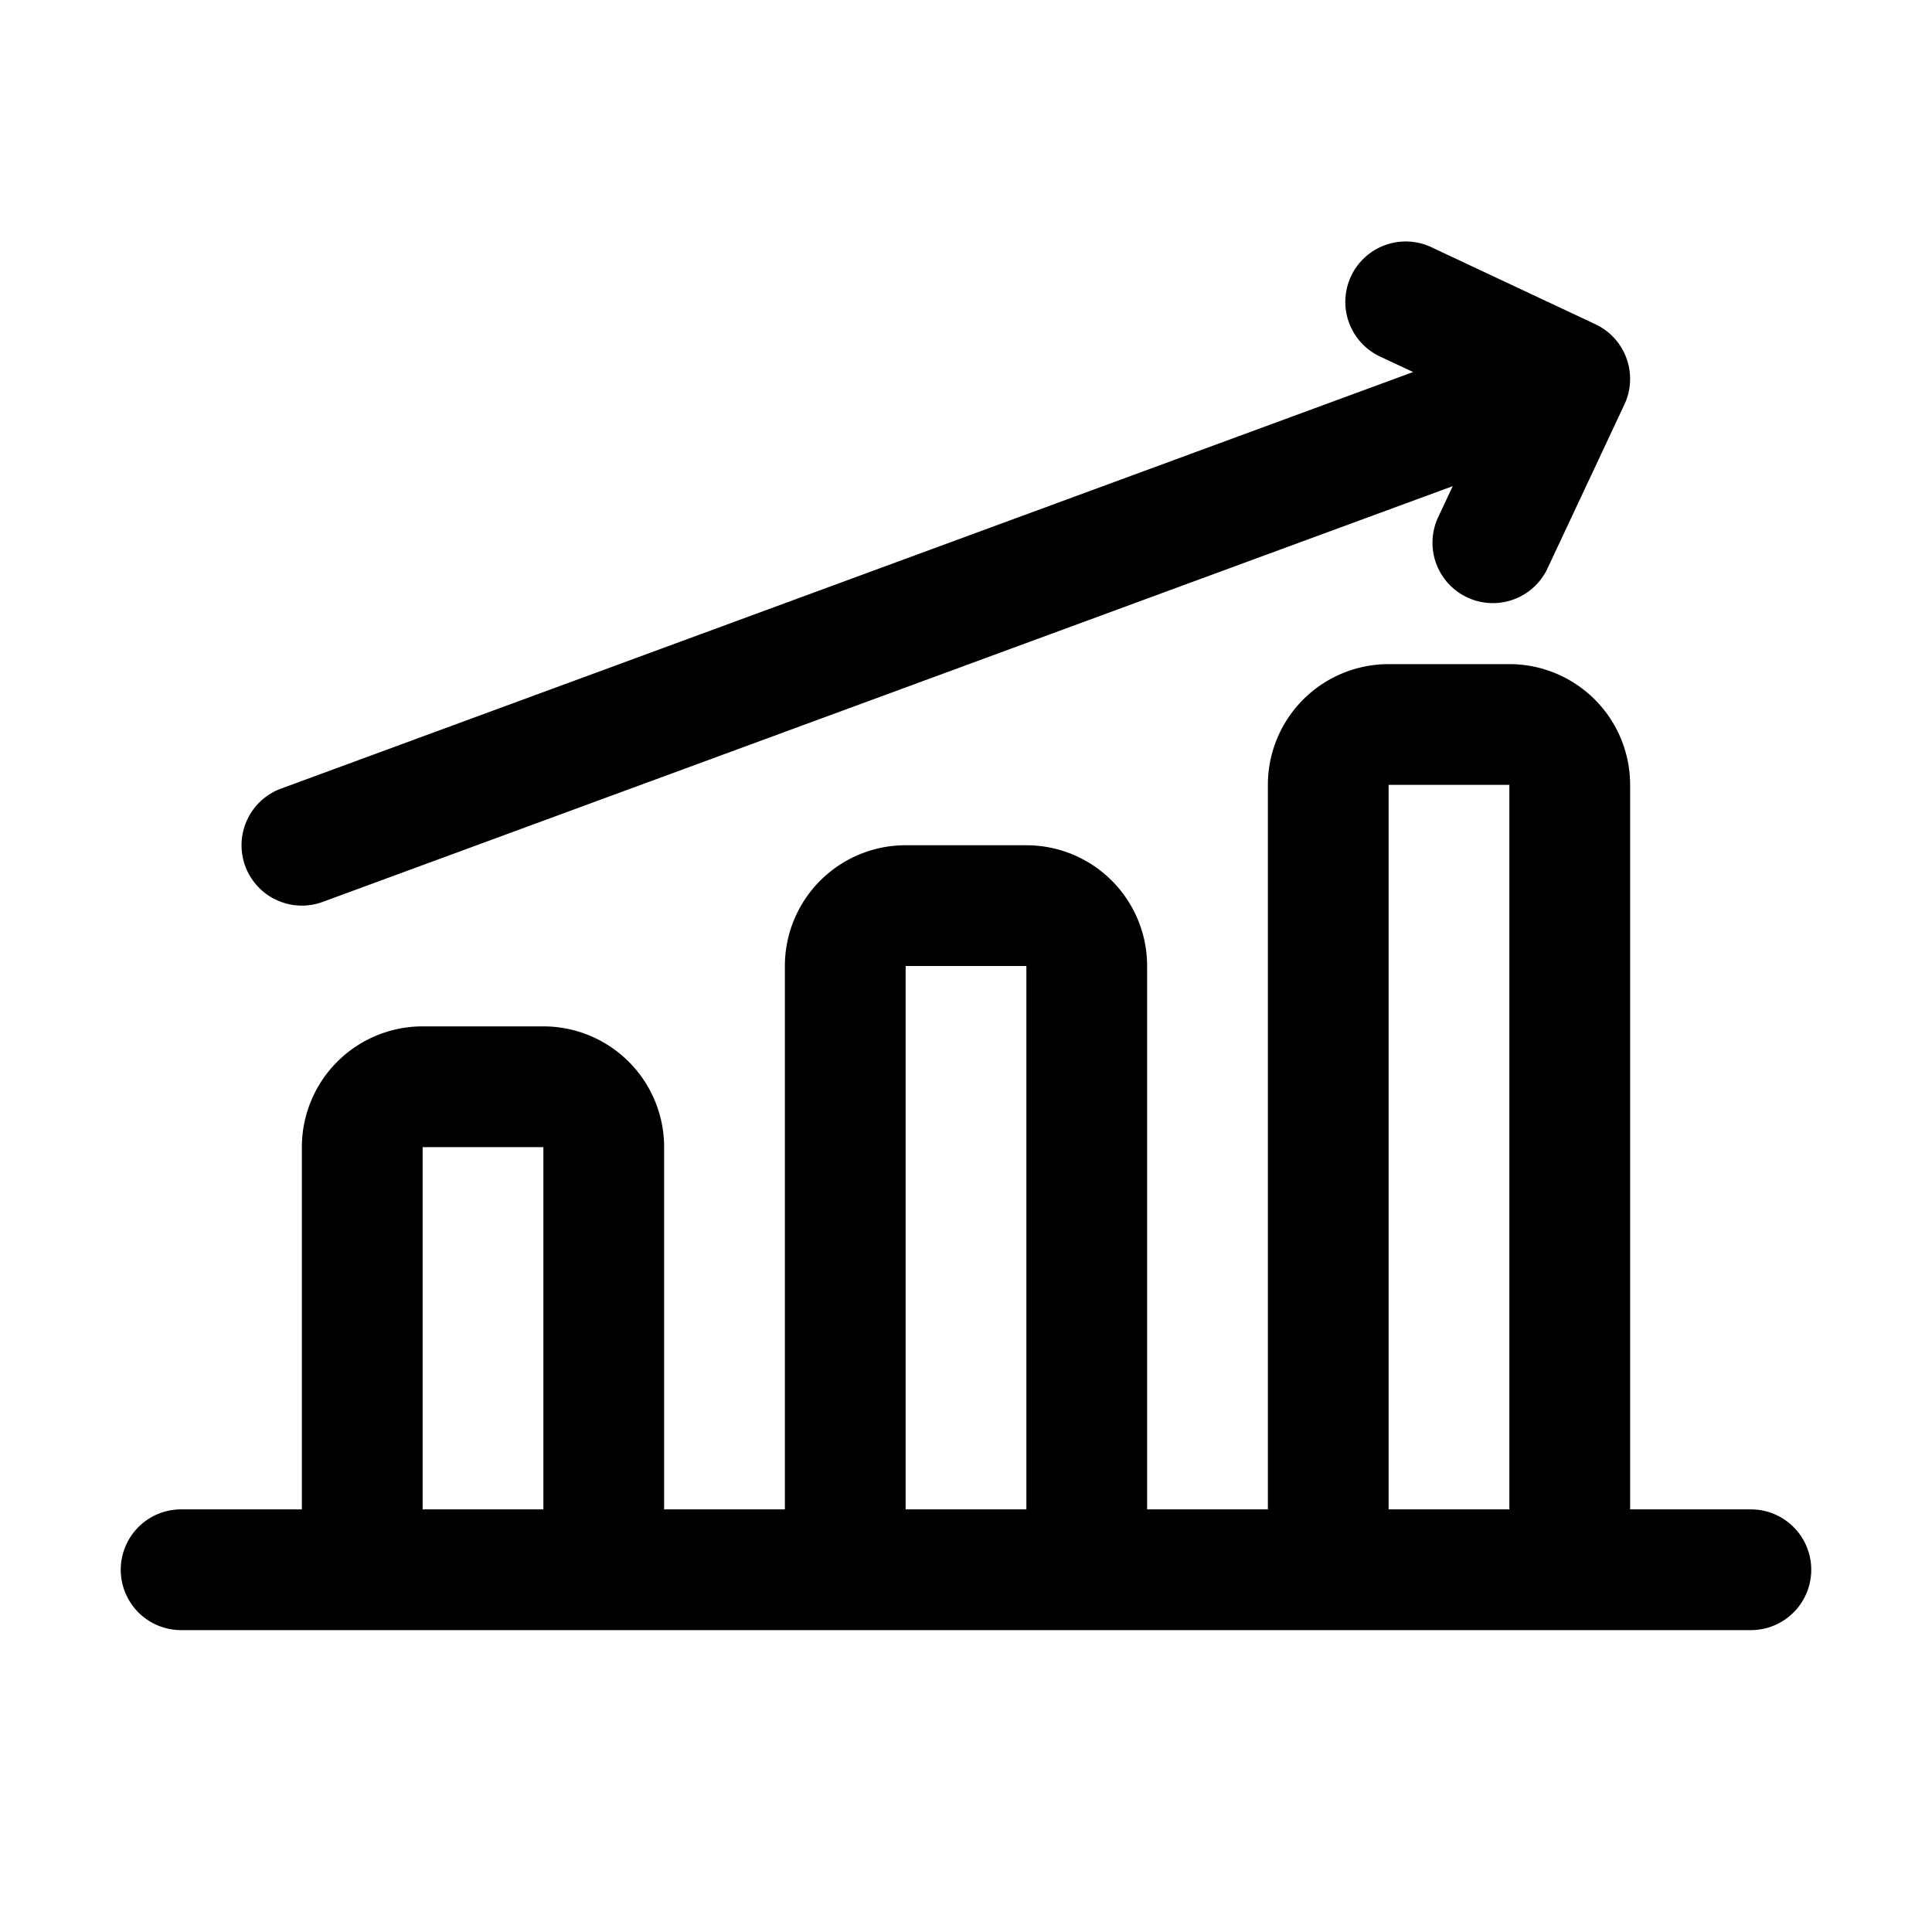
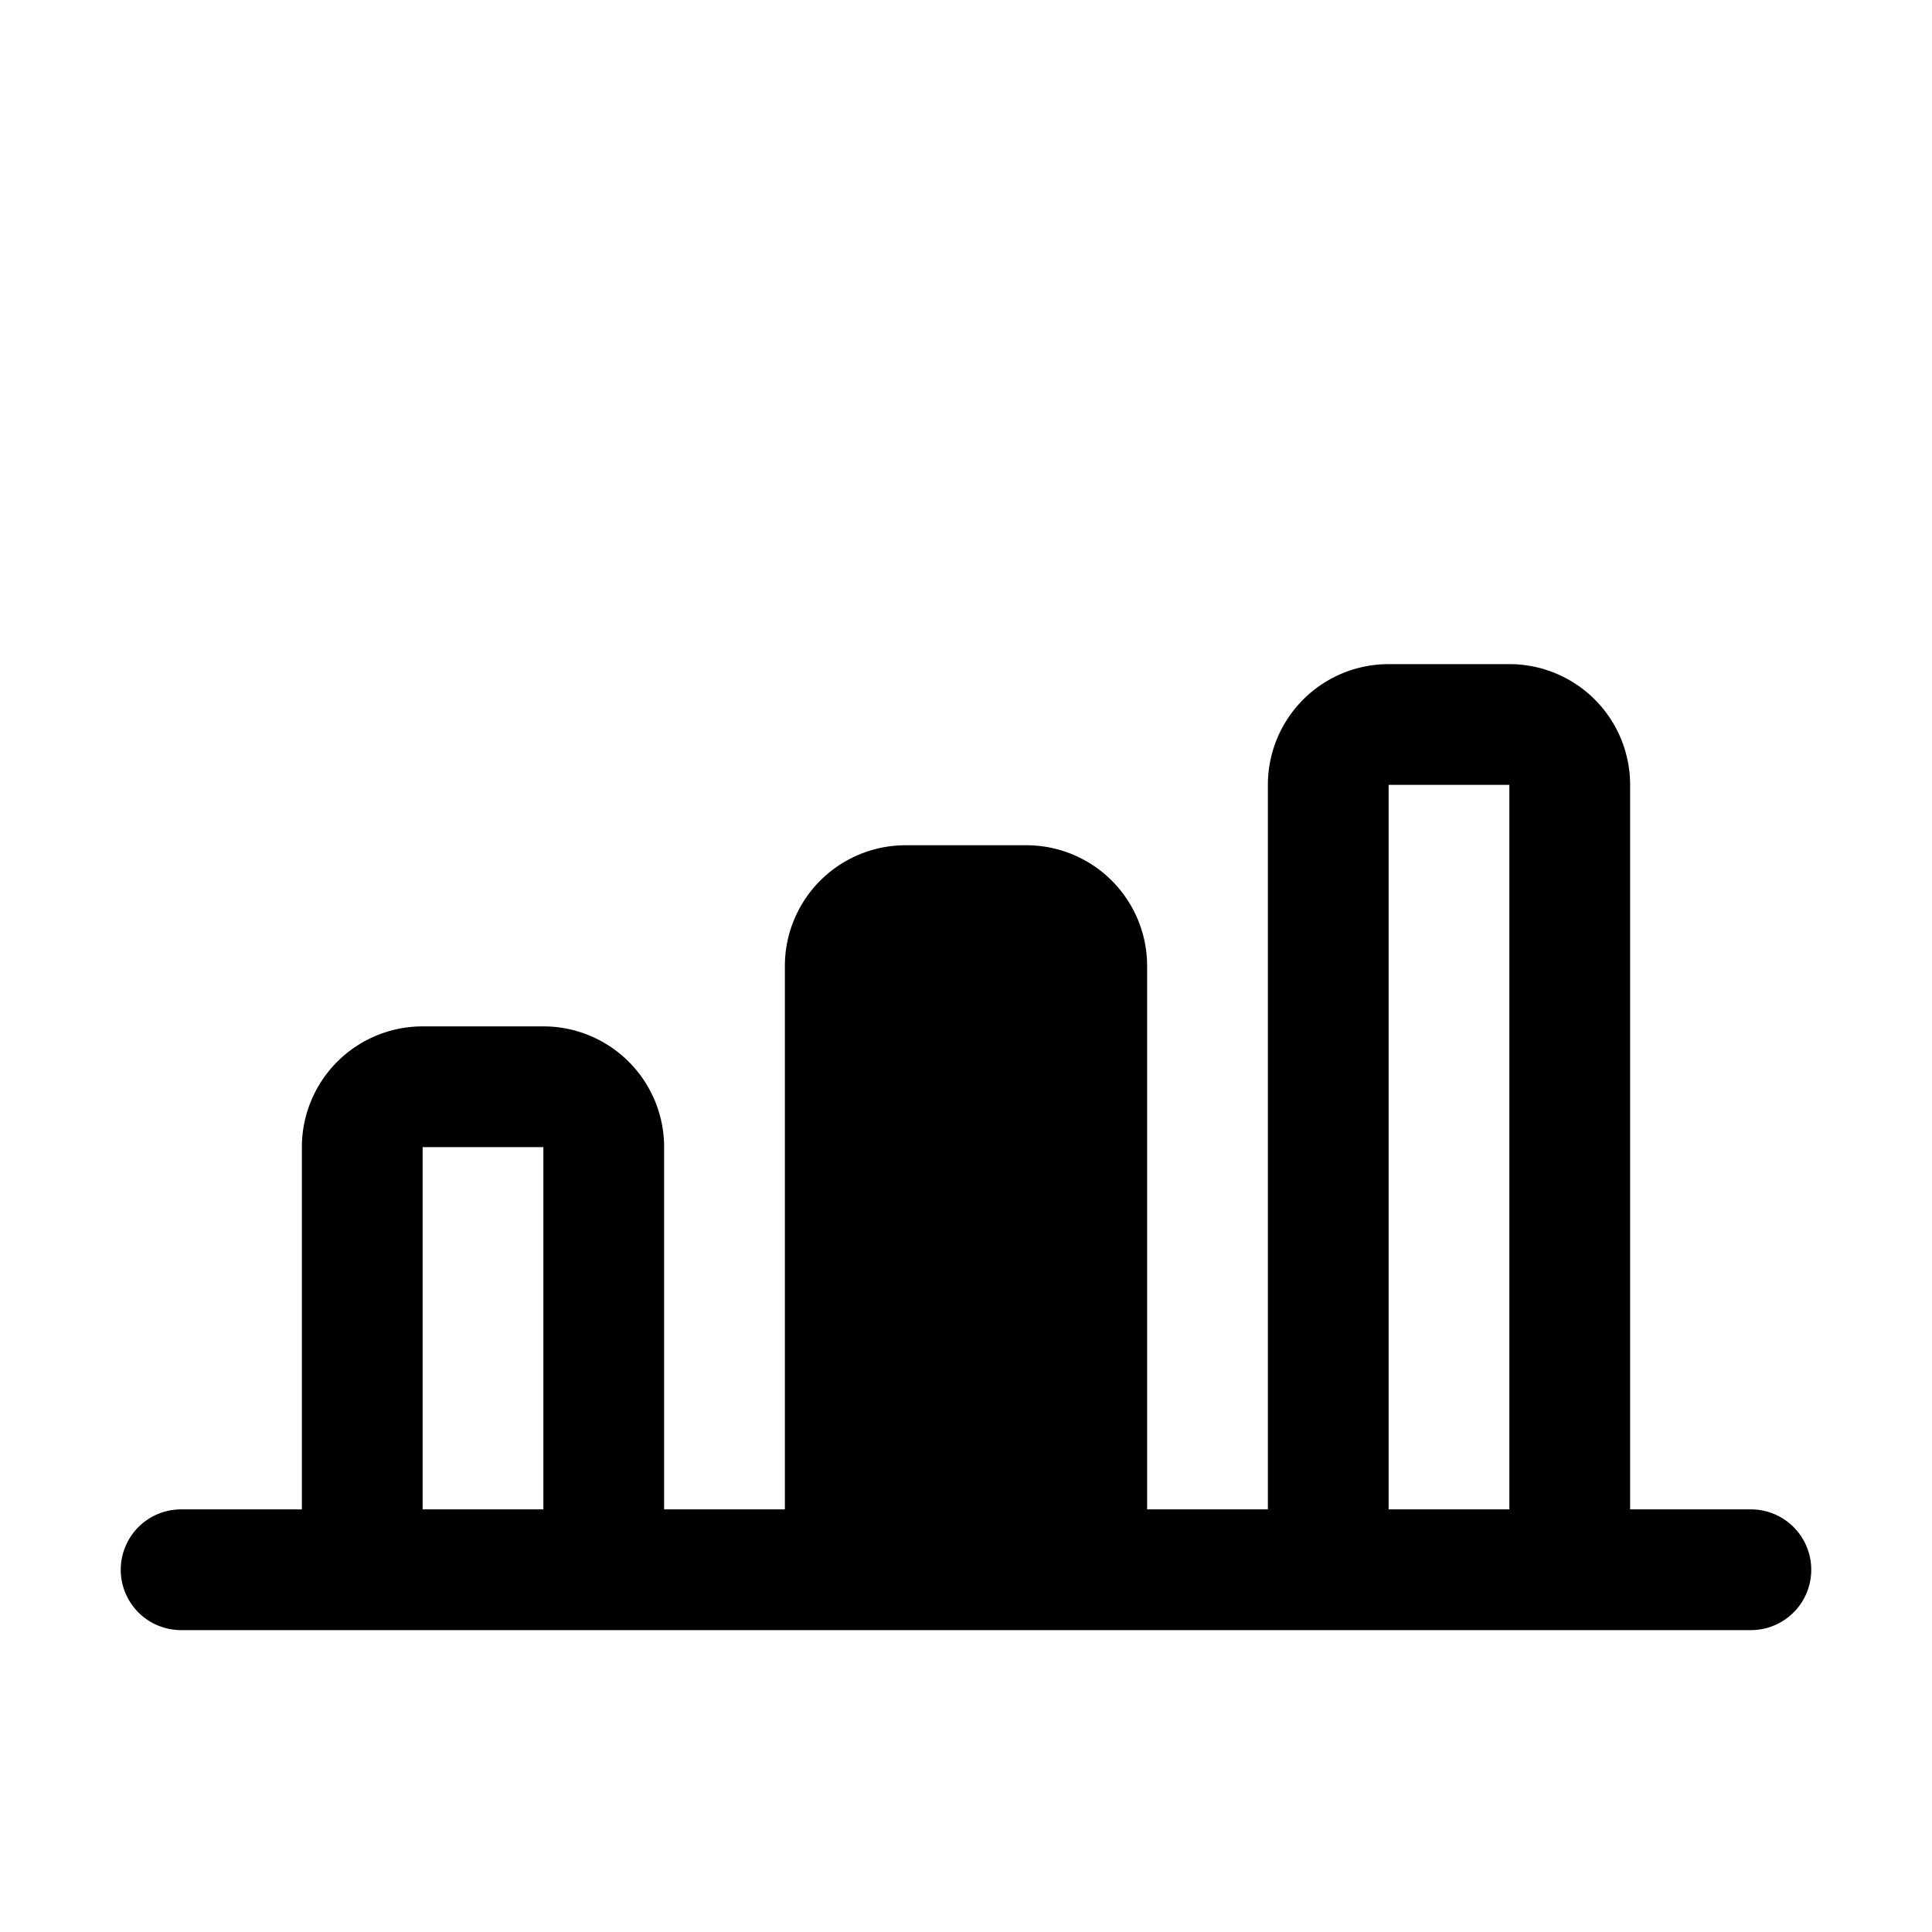
<svg xmlns="http://www.w3.org/2000/svg" viewBox="0 0 32 32">
  <title>Profit</title>
  <g id="_11-20" data-name="11-20">
    <g id="Profit">
-       <path d="M29,25H27V13a2,2,0,0,0-2-2H23a2,2,0,0,0-2,2V25H19V16a2,2,0,0,0-2-2H15a2,2,0,0,0-2,2v9H11V19a2,2,0,0,0-2-2H7a2,2,0,0,0-2,2v6H3a1,1,0,0,0,0,2H29a1,1,0,0,0,0-2ZM7,25V19H9v6Zm8,0V16h2v9Zm8,0V13h2V25Z" />
-       <path d="M5,15a1,1,0,0,0,.346-.062L24.062,8.052l-.241.513a1,1,0,1,0,1.811.849L26.905,6.7a1,1,0,0,0-.481-1.33L23.707,4.094a1,1,0,0,0-.848,1.812l.547.256-18.752,6.9A1,1,0,0,0,5,15Z" />
+       <path d="M29,25H27V13a2,2,0,0,0-2-2H23a2,2,0,0,0-2,2V25H19V16a2,2,0,0,0-2-2H15a2,2,0,0,0-2,2v9H11V19a2,2,0,0,0-2-2H7a2,2,0,0,0-2,2v6H3a1,1,0,0,0,0,2H29a1,1,0,0,0,0-2ZM7,25V19H9v6Zm8,0V16v9Zm8,0V13h2V25Z" />
    </g>
  </g>
</svg>